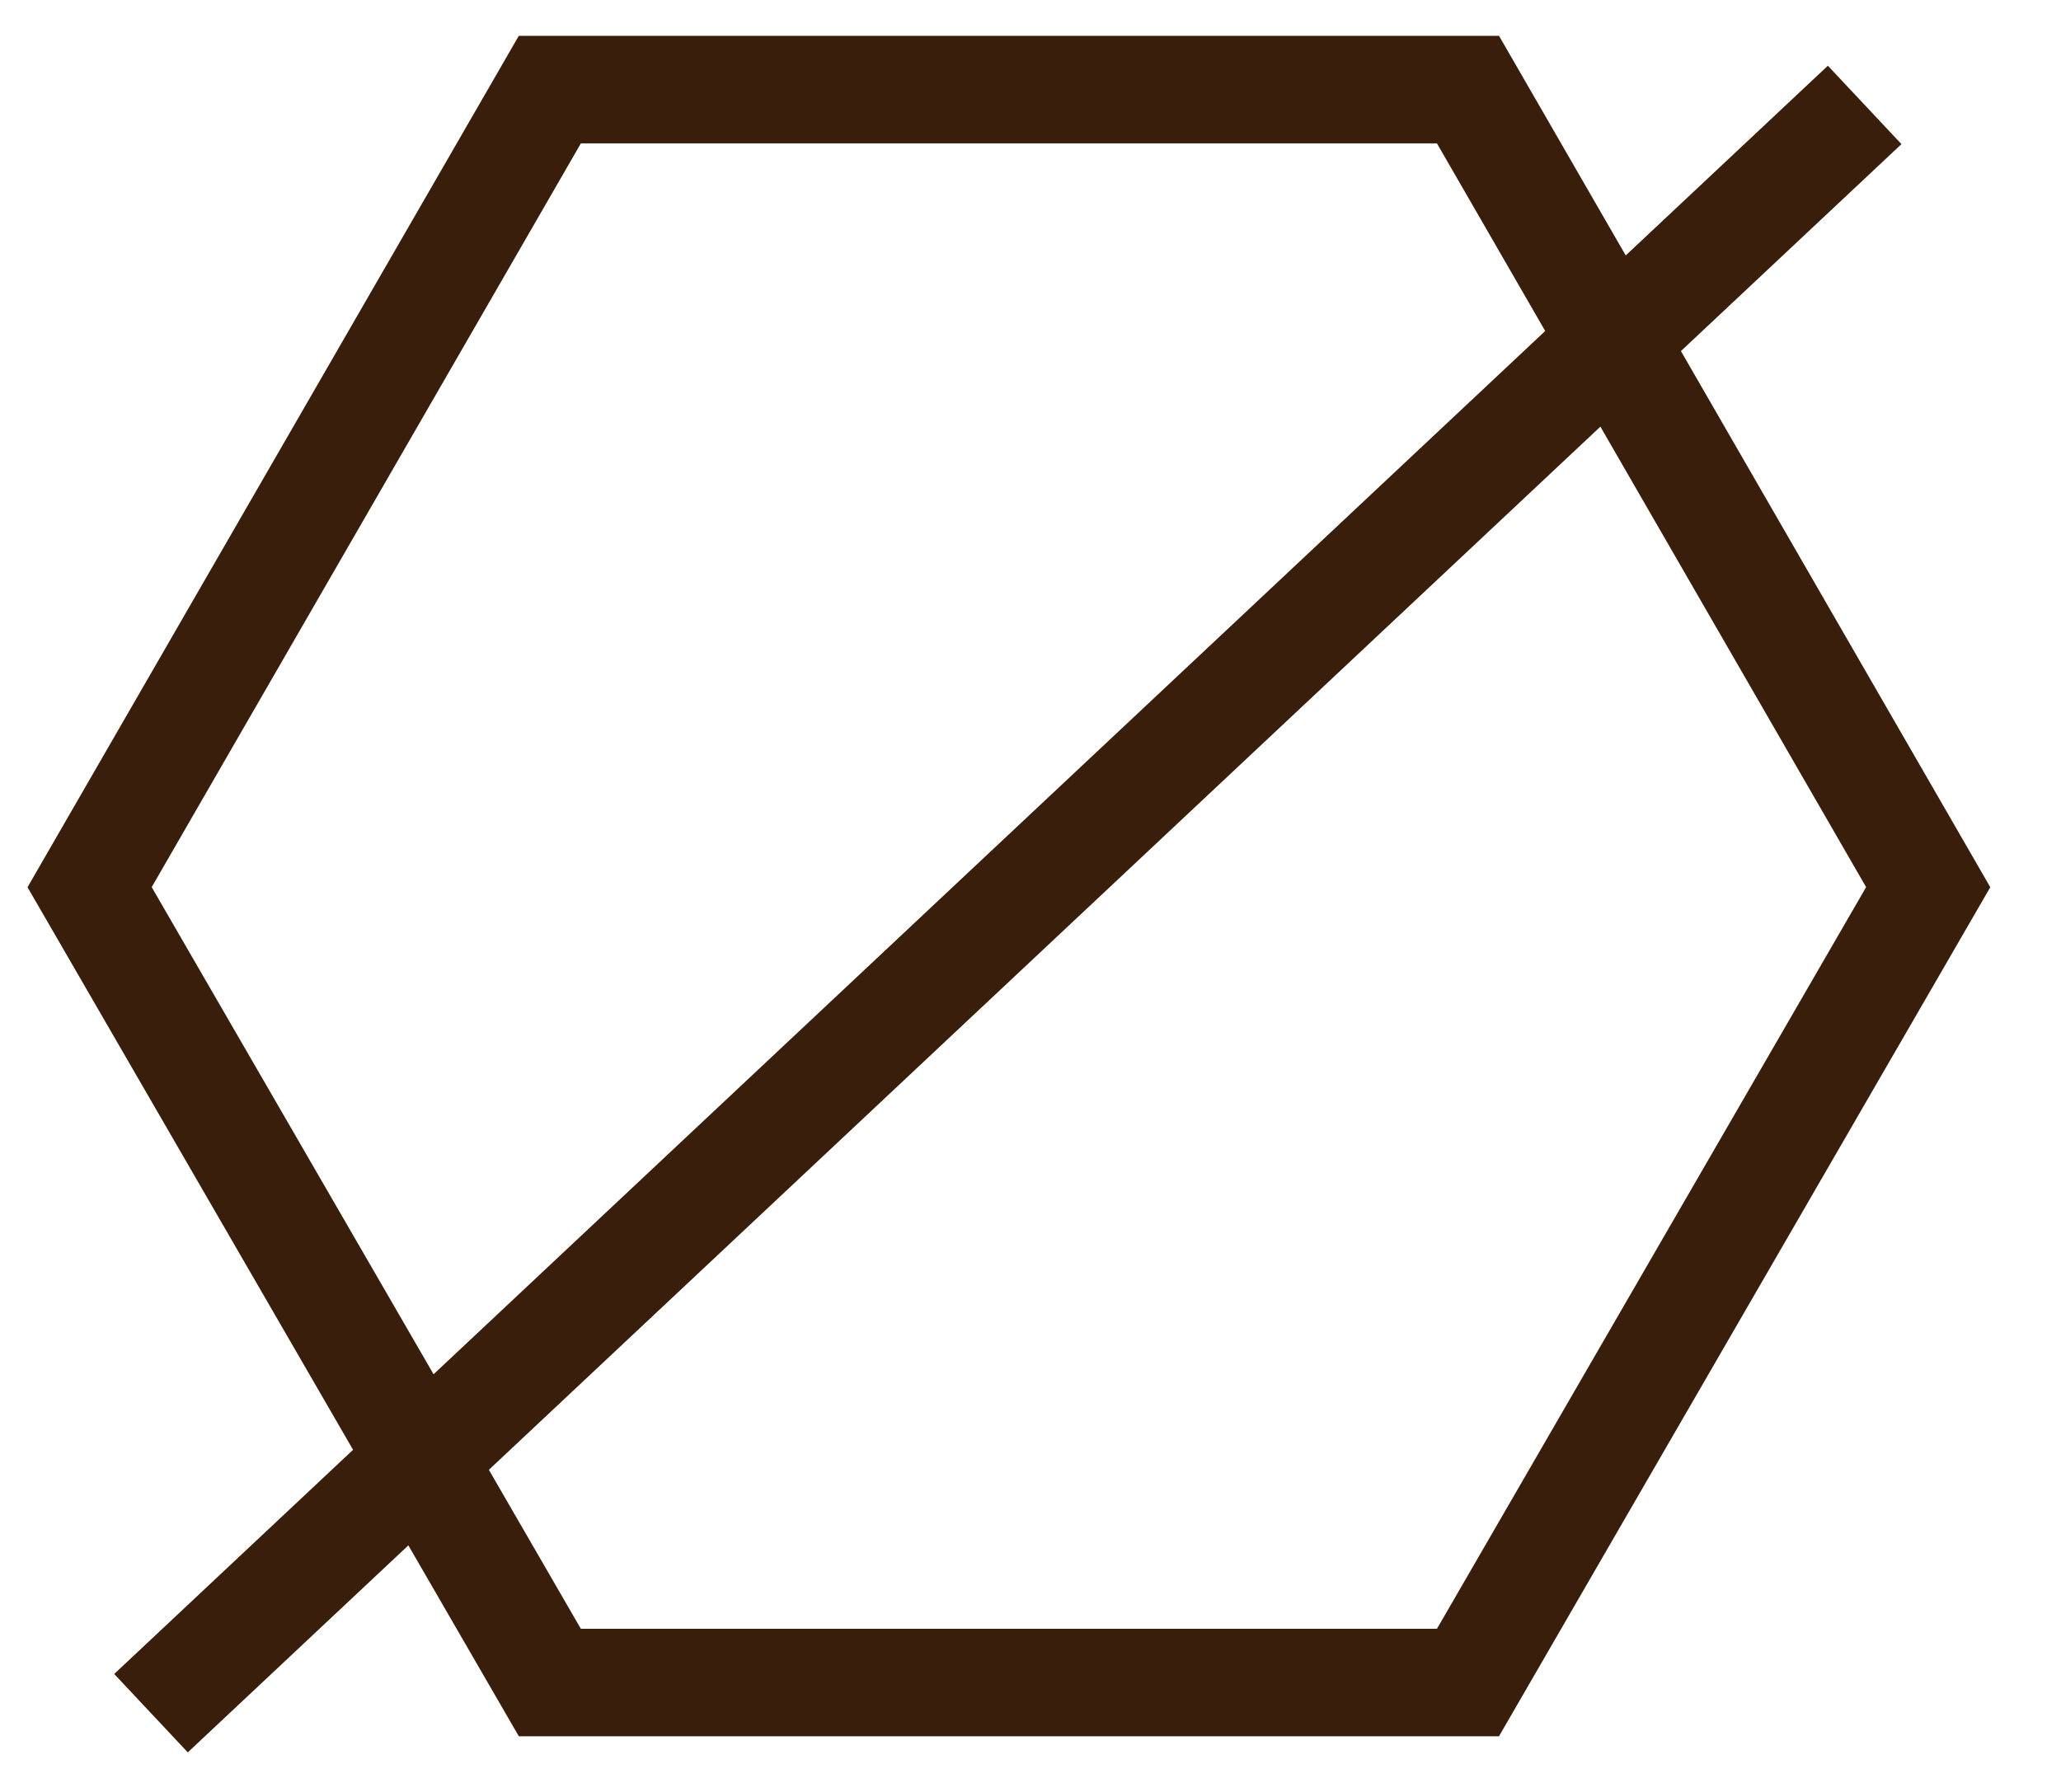
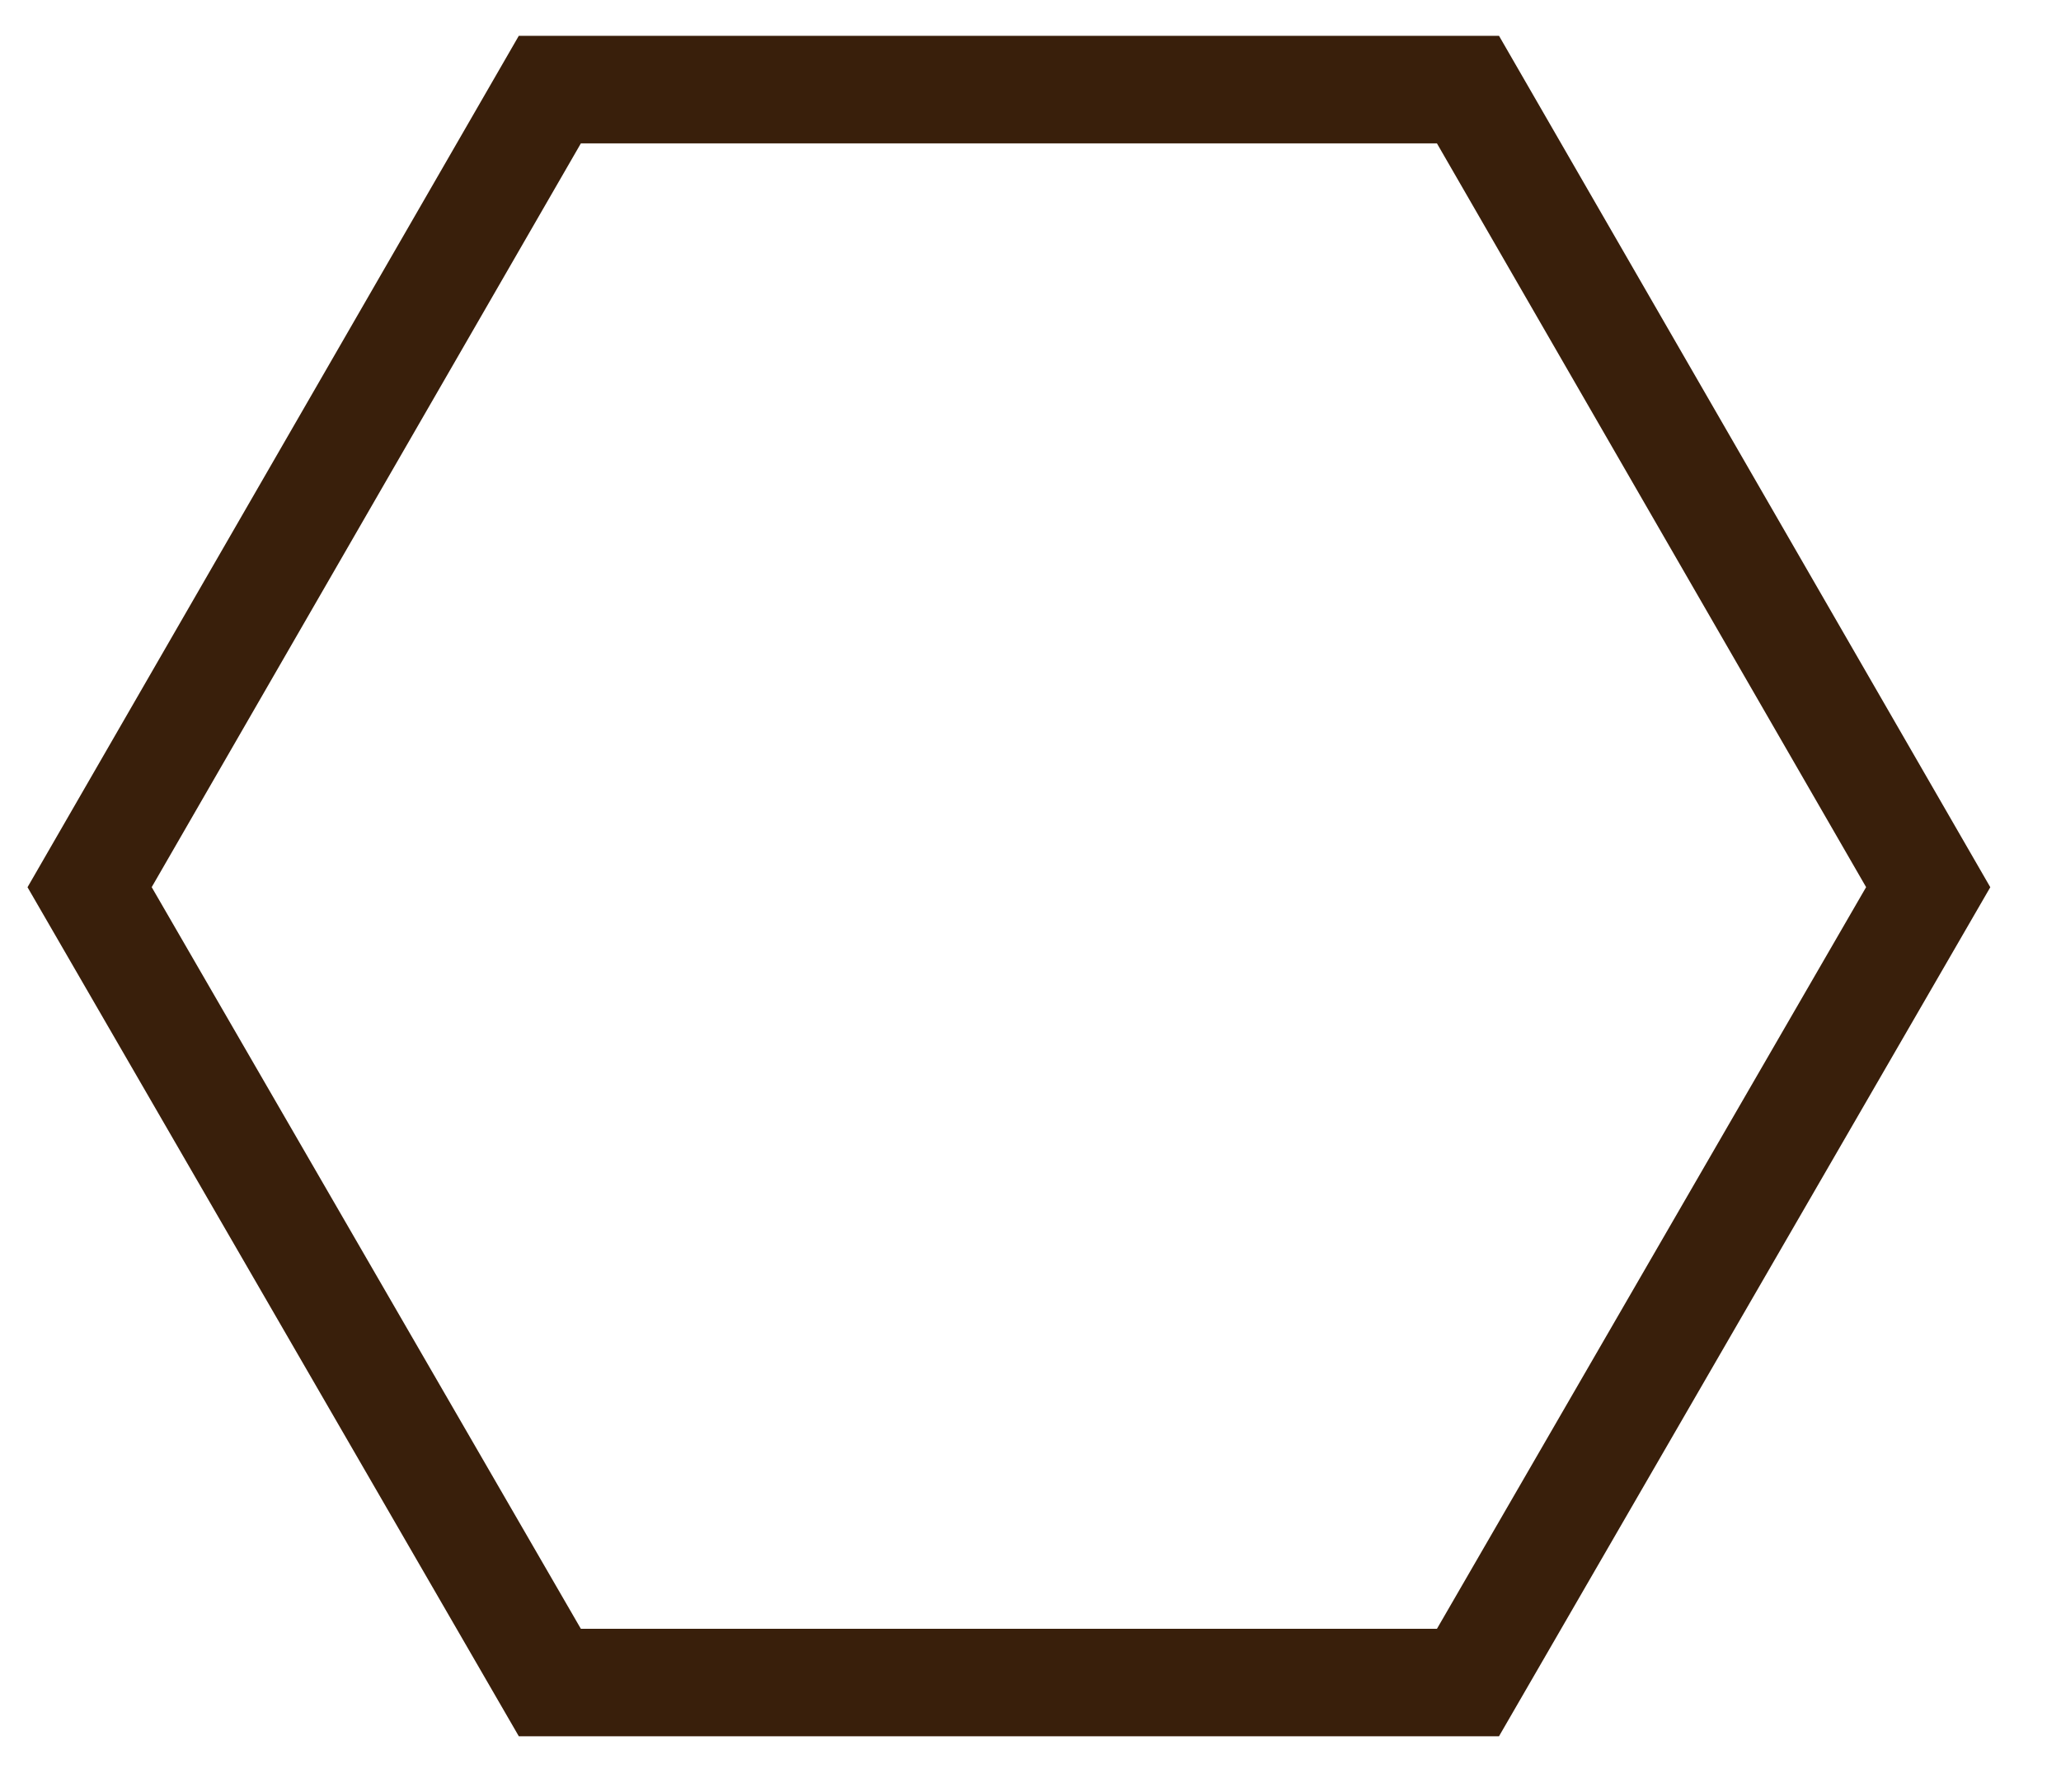
<svg xmlns="http://www.w3.org/2000/svg" width="23" height="20" viewBox="0 0 23 20" fill="none">
-   <path d="M20.809 1.171L1.685 19.121" stroke="#391F0B" stroke-width="1.2" stroke-miterlimit="10" />
  <path d="M16.382 1H6.136L1 9.902L6.136 18.779H16.382L21.518 9.902L16.382 1Z" stroke="#391F0B" stroke-width="1.2" stroke-miterlimit="10" />
</svg>